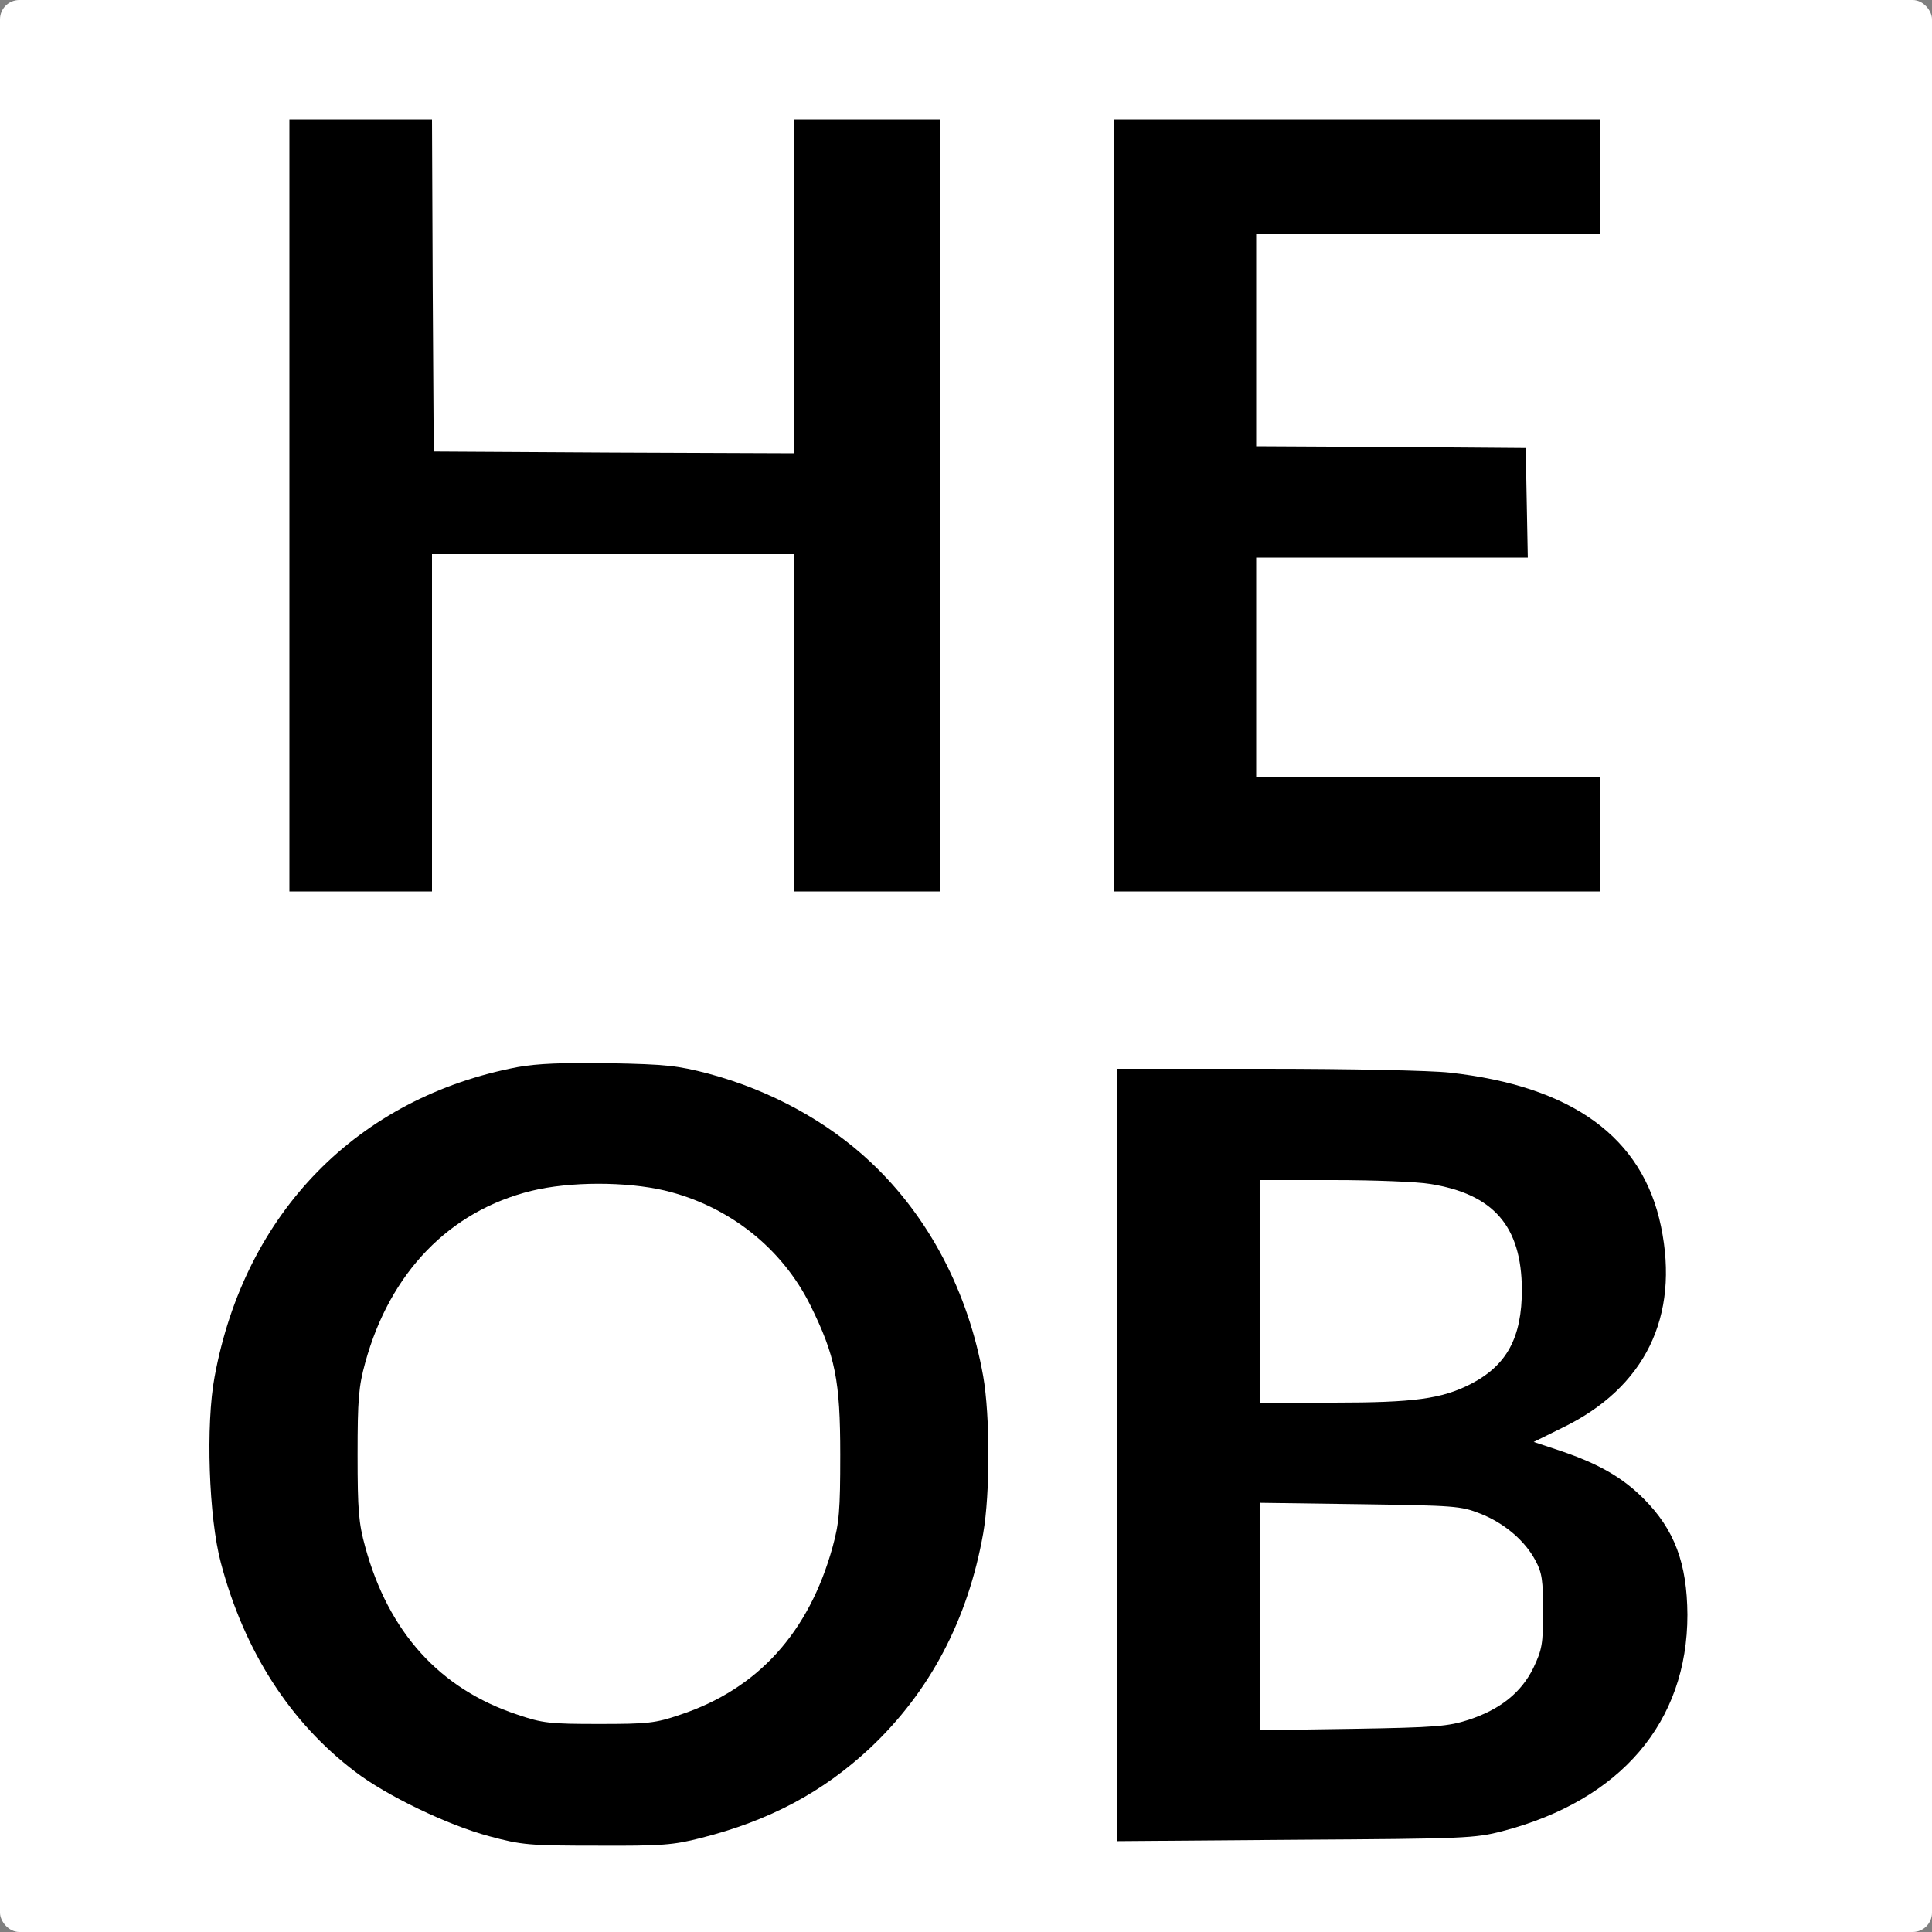
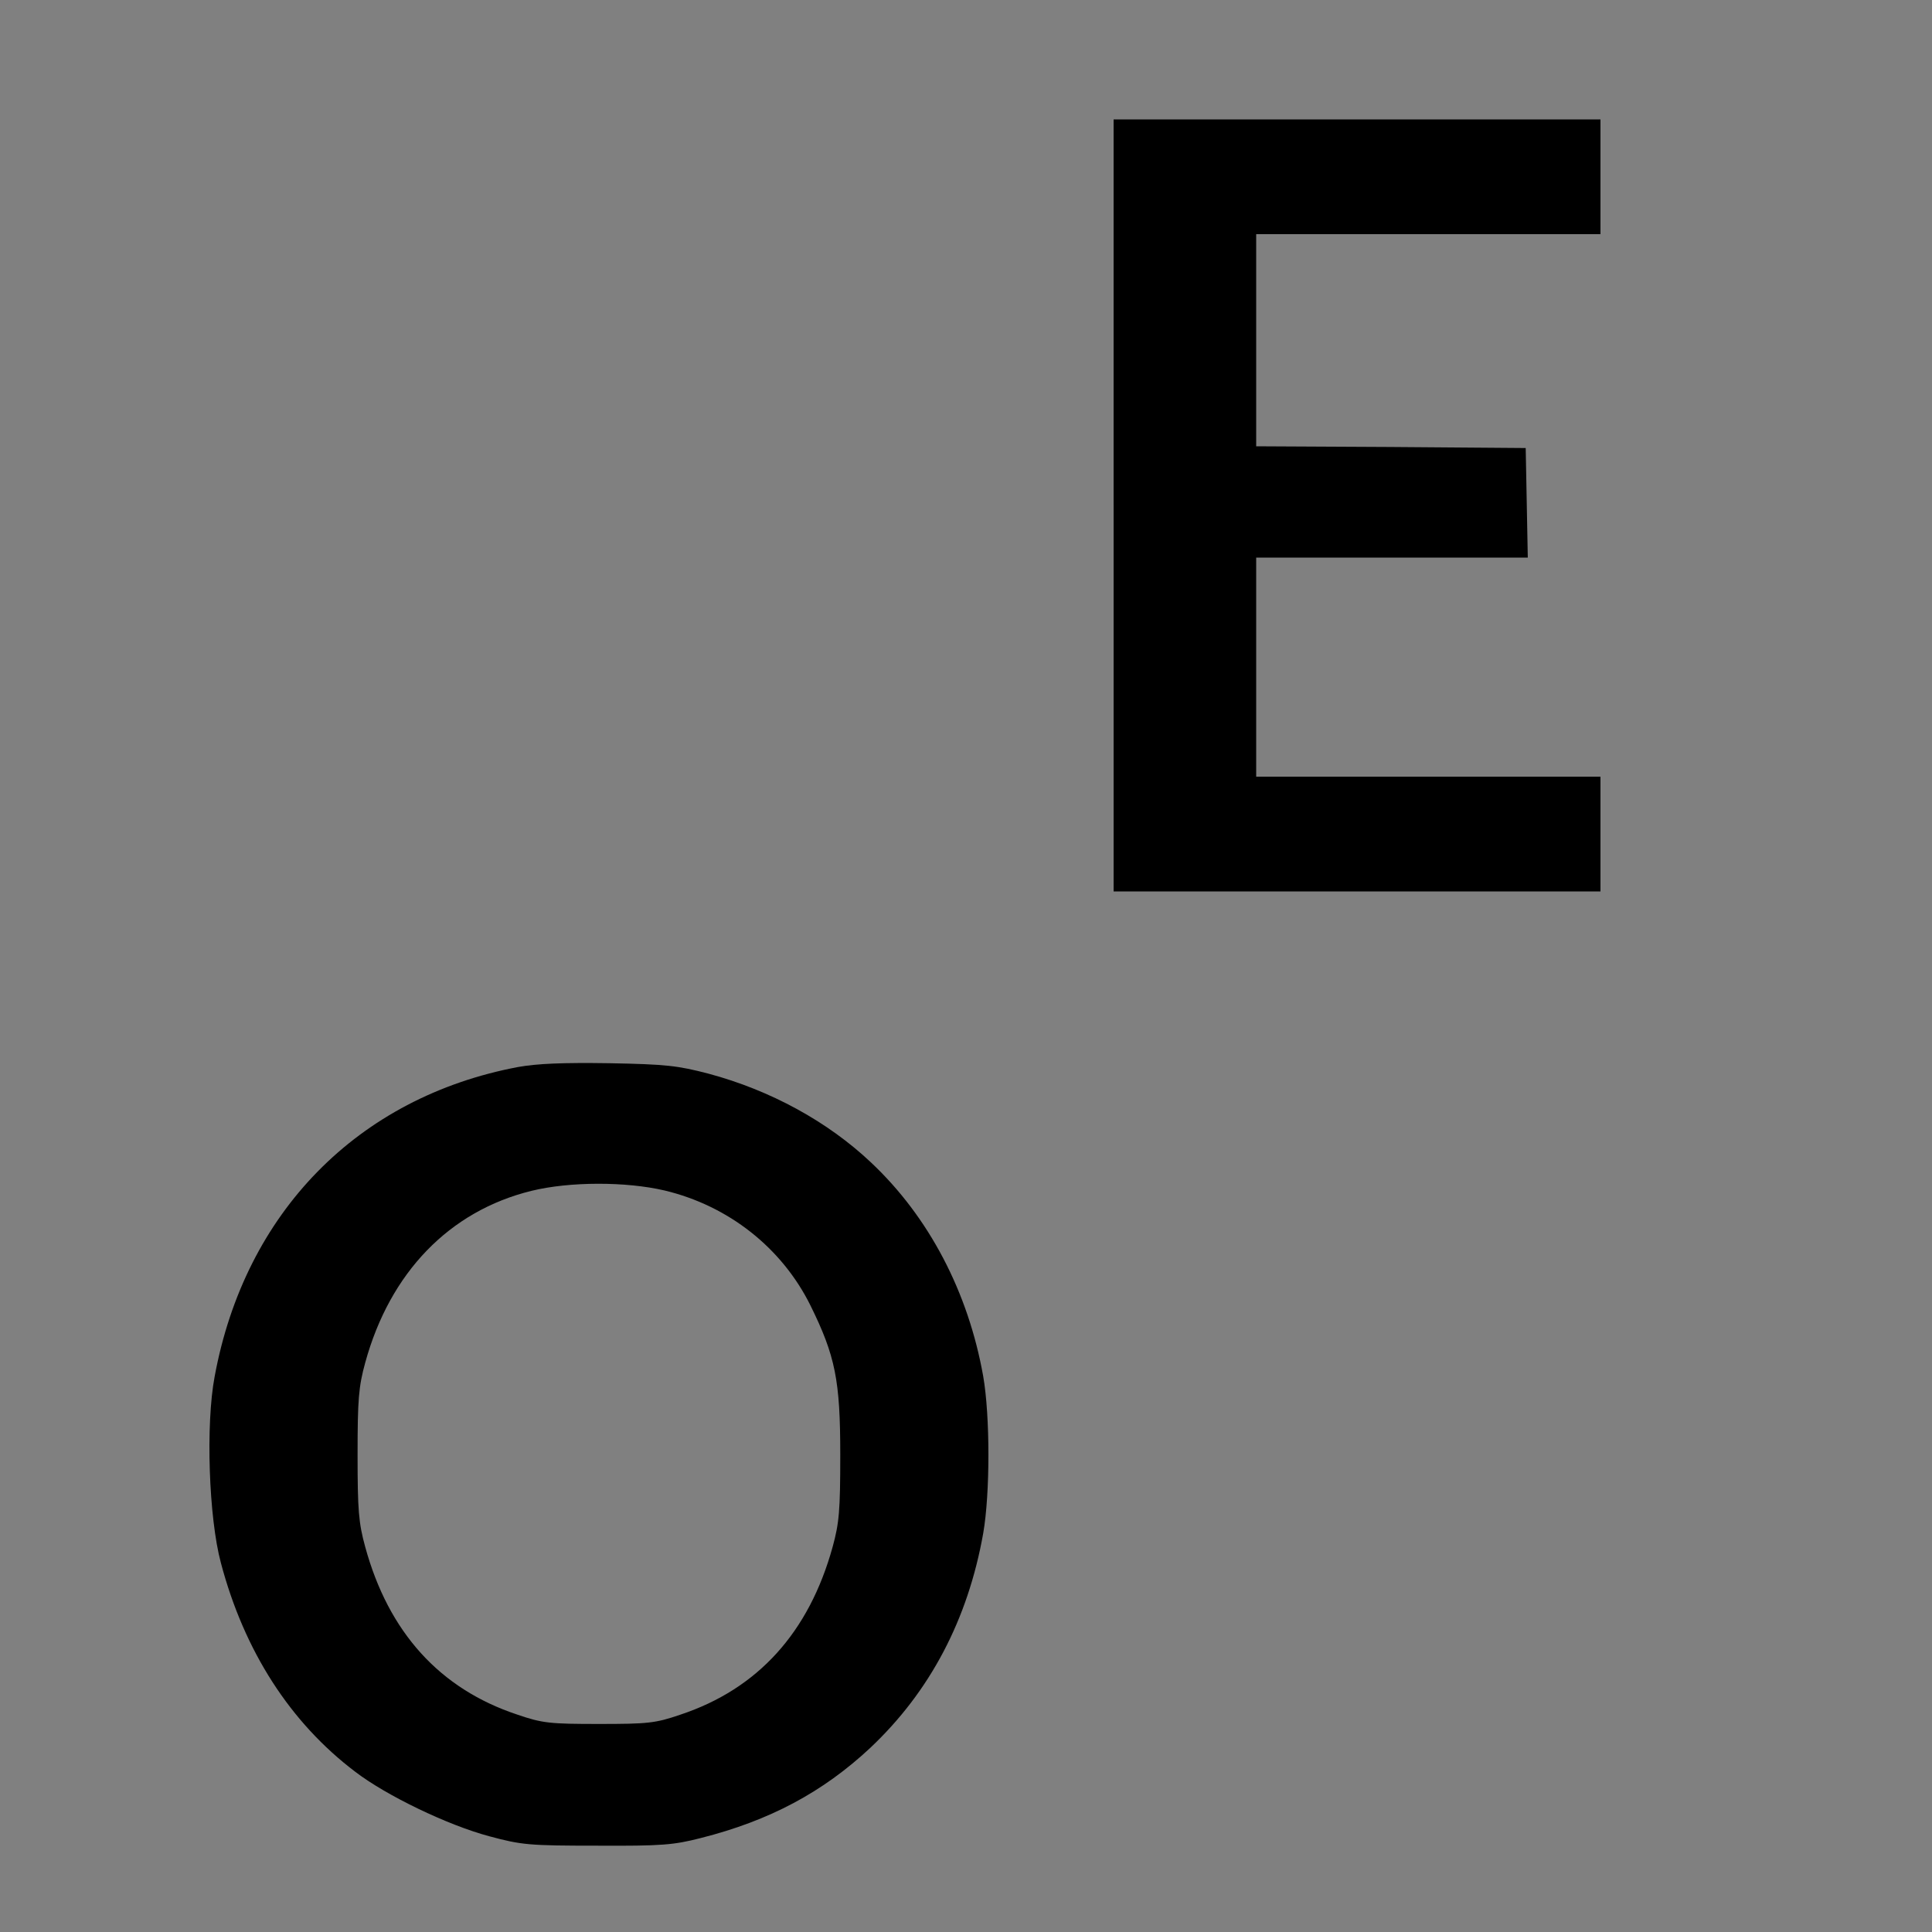
<svg xmlns="http://www.w3.org/2000/svg" version="1.0" width="500pt" height="500pt" viewBox="0 0 500 500" preserveAspectRatio="xMidYMid meet">
  <rect x="0" y="0" width="500" height="500" fill="#808080" stroke="none" />
-   <rect width="500" height="500" rx="5" fill="white" />
  <g transform="translate(20,480) scale(0.09,-0.09)" fill="#000000" stroke="none">
-     <path d="M610 3880 l0 -1110 205 0 205 0 0 485 0 485 520 0 520 0 0 -485 0 -485 210 0 210 0 0 1110 0 1110 -210 0 -210 0 0 -480 0 -480 -517 2 -518 3 -3 478 -2 477 -205 0 -205 0 0 -1110z" />
    <path d="M2980 3880 l0 -1110 700 0 700 0 0 165 0 165 -495 0 -495 0 0 315 0 315 390 0 391 0 -3 158 -3 157 -387 3 -388 2 0 305 0 305 495 0 495 0 0 165 0 165 -700 0 -700 0 0 -1110z" />
    <path d="M1267 2265 c-460 -87 -785 -418 -872 -890 -26 -137 -17 -406 18 -536 67 -253 199 -459 387 -601 89 -68 265 -153 385 -185 93 -25 114 -27 310 -27 186 -1 220 2 298 22 198 50 351 132 487 259 172 162 281 369 325 617 20 115 20 337 0 452 -43 242 -156 458 -323 615 -124 117 -288 207 -467 255 -88 23 -122 27 -285 30 -134 2 -207 -1 -263 -11z m422 -355 c184 -44 337 -165 419 -330 72 -146 86 -216 86 -430 0 -160 -3 -196 -22 -265 -68 -246 -215 -408 -437 -482 -73 -25 -94 -27 -235 -27 -141 0 -162 2 -235 27 -223 74 -370 237 -437 482 -19 69 -22 106 -22 265 0 159 3 196 22 265 71 259 242 436 478 494 110 27 272 27 383 1z" />
-     <path d="M2990 1149 l0 -1110 513 4 c488 3 516 4 596 25 340 89 531 314 531 622 -1 148 -37 245 -126 334 -61 61 -129 100 -238 137 l-78 26 83 41 c237 115 337 319 283 579 -53 256 -255 403 -608 442 -53 6 -287 11 -526 11 l-430 0 0 -1111z m899 780 c184 -29 264 -122 265 -304 0 -138 -43 -218 -148 -272 -83 -42 -161 -53 -393 -53 l-213 0 0 320 0 320 213 0 c116 0 241 -5 276 -11z m145 -948 c69 -27 129 -78 159 -135 19 -35 22 -57 22 -146 0 -95 -3 -110 -28 -163 -35 -71 -95 -119 -186 -149 -59 -19 -93 -22 -333 -26 l-268 -4 0 327 0 327 288 -4 c273 -4 290 -5 346 -27z" />
  </g>
</svg>